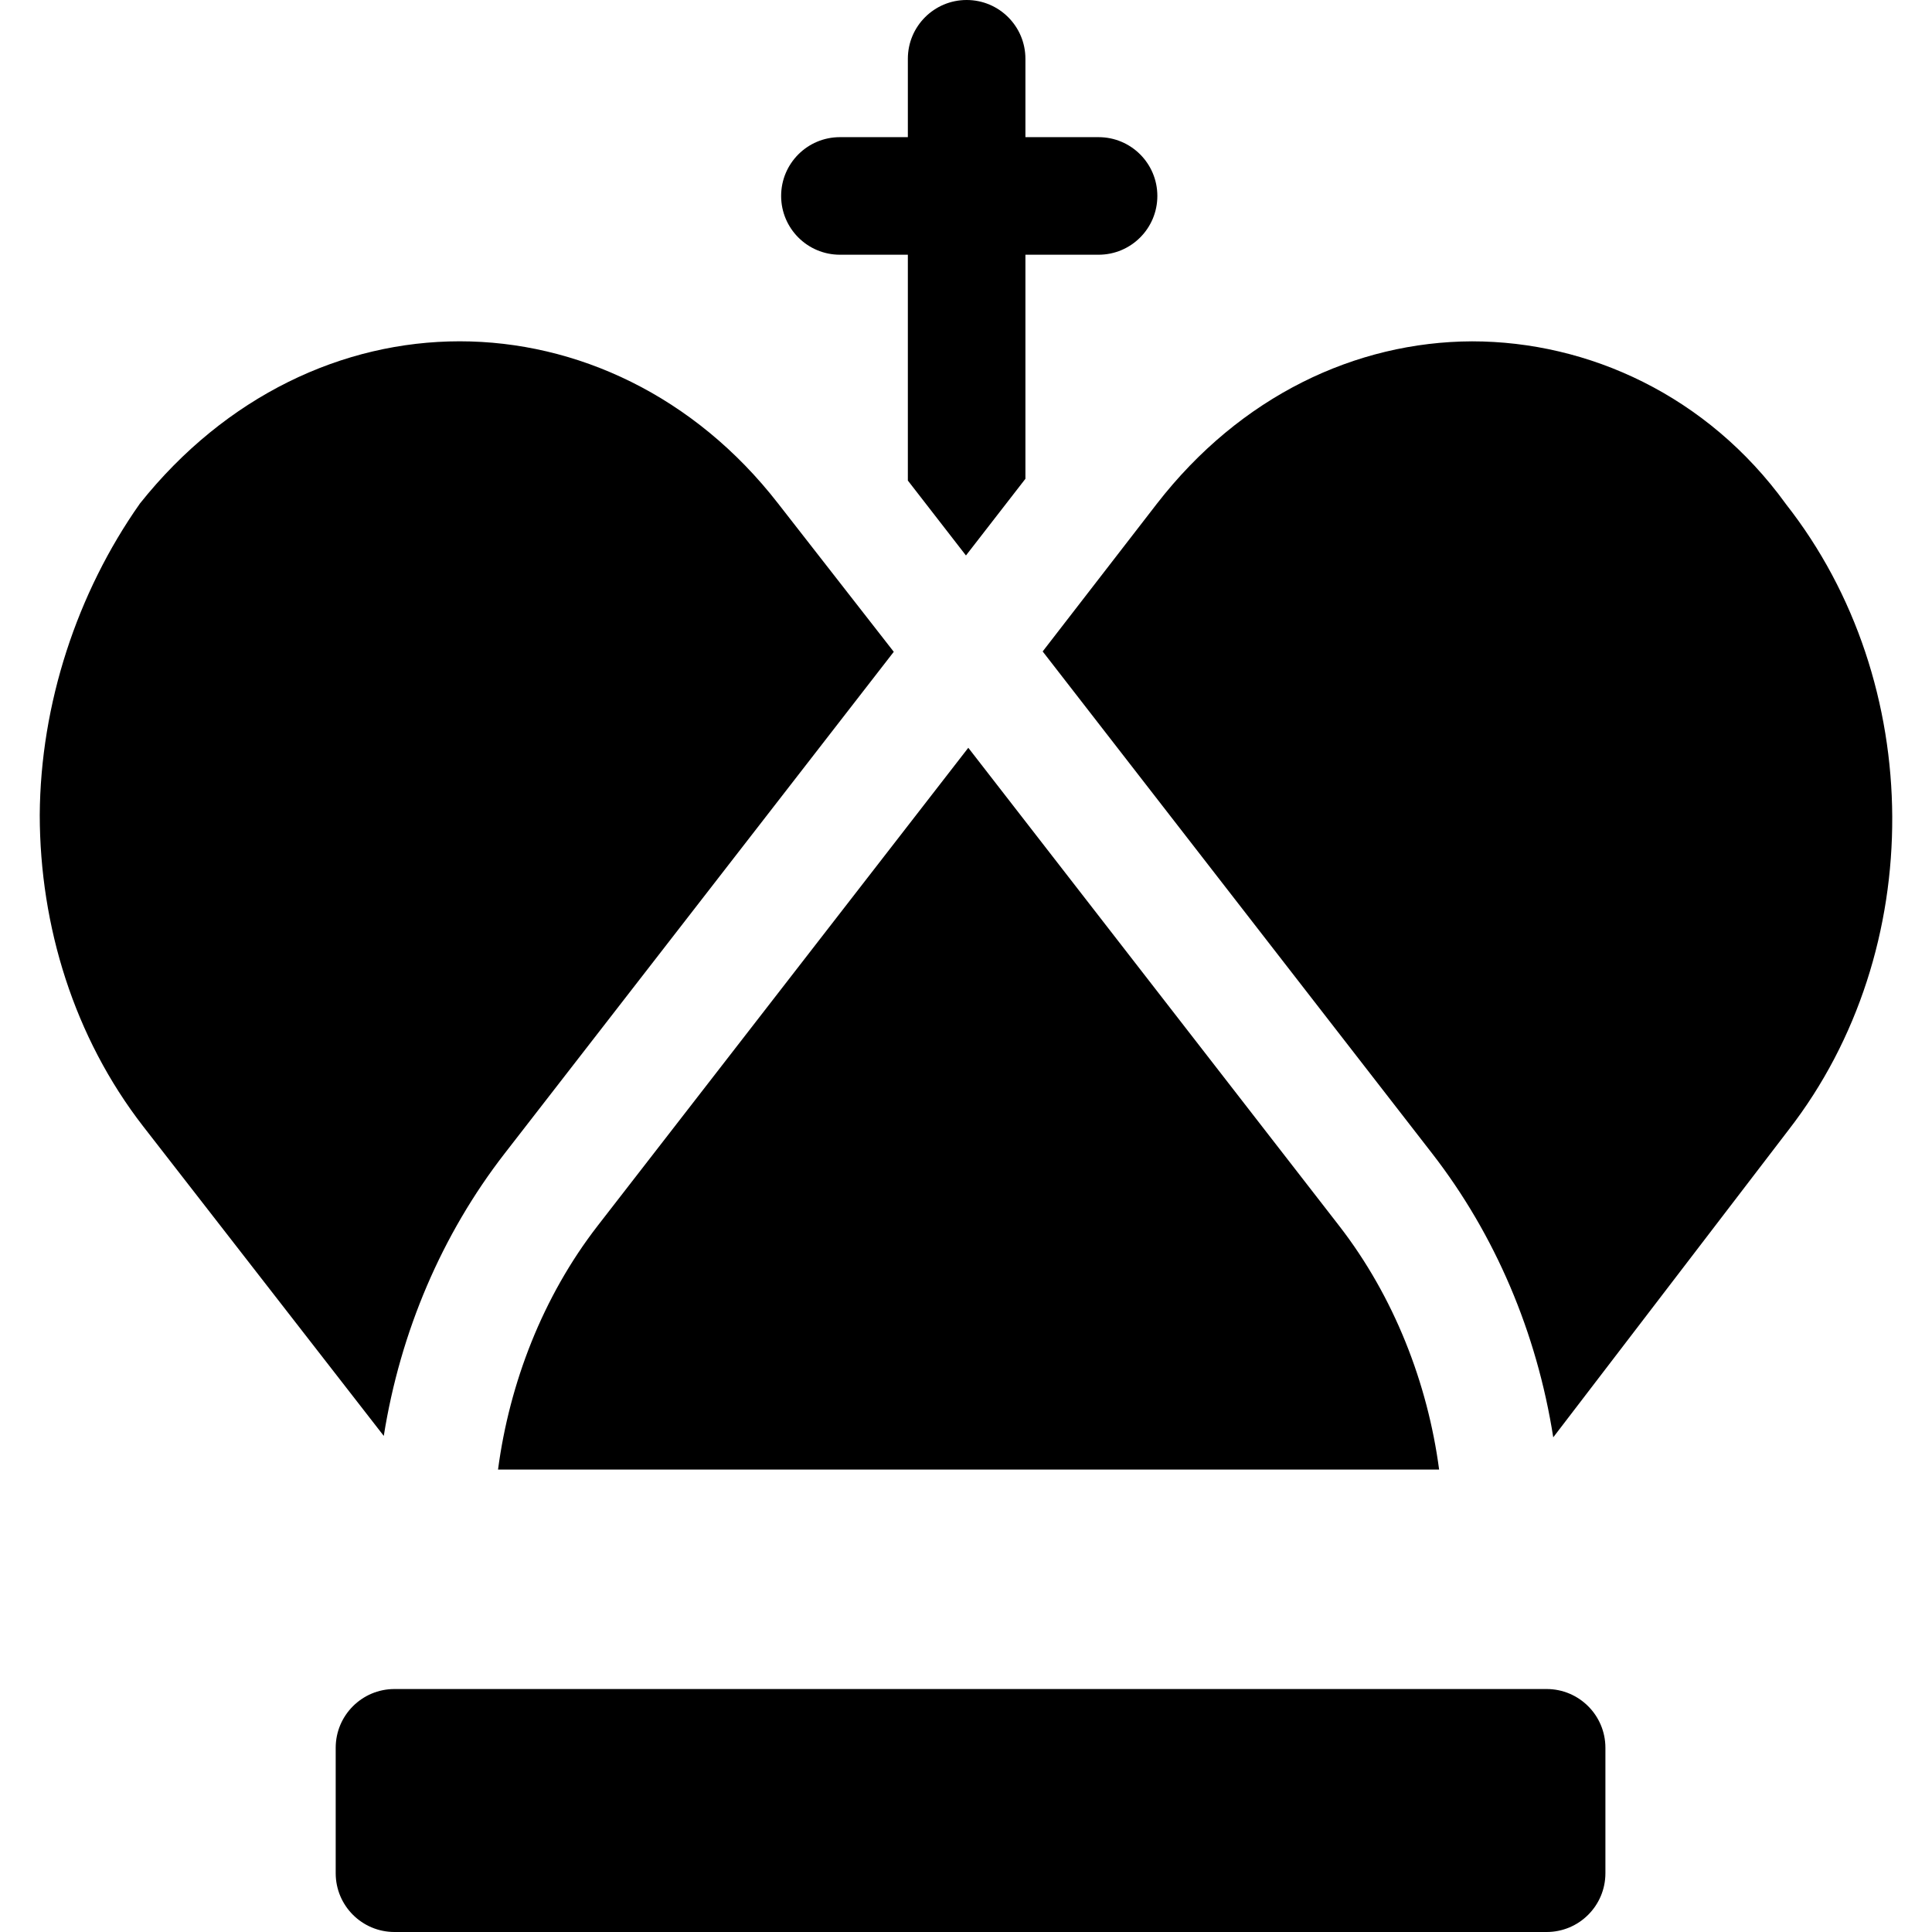
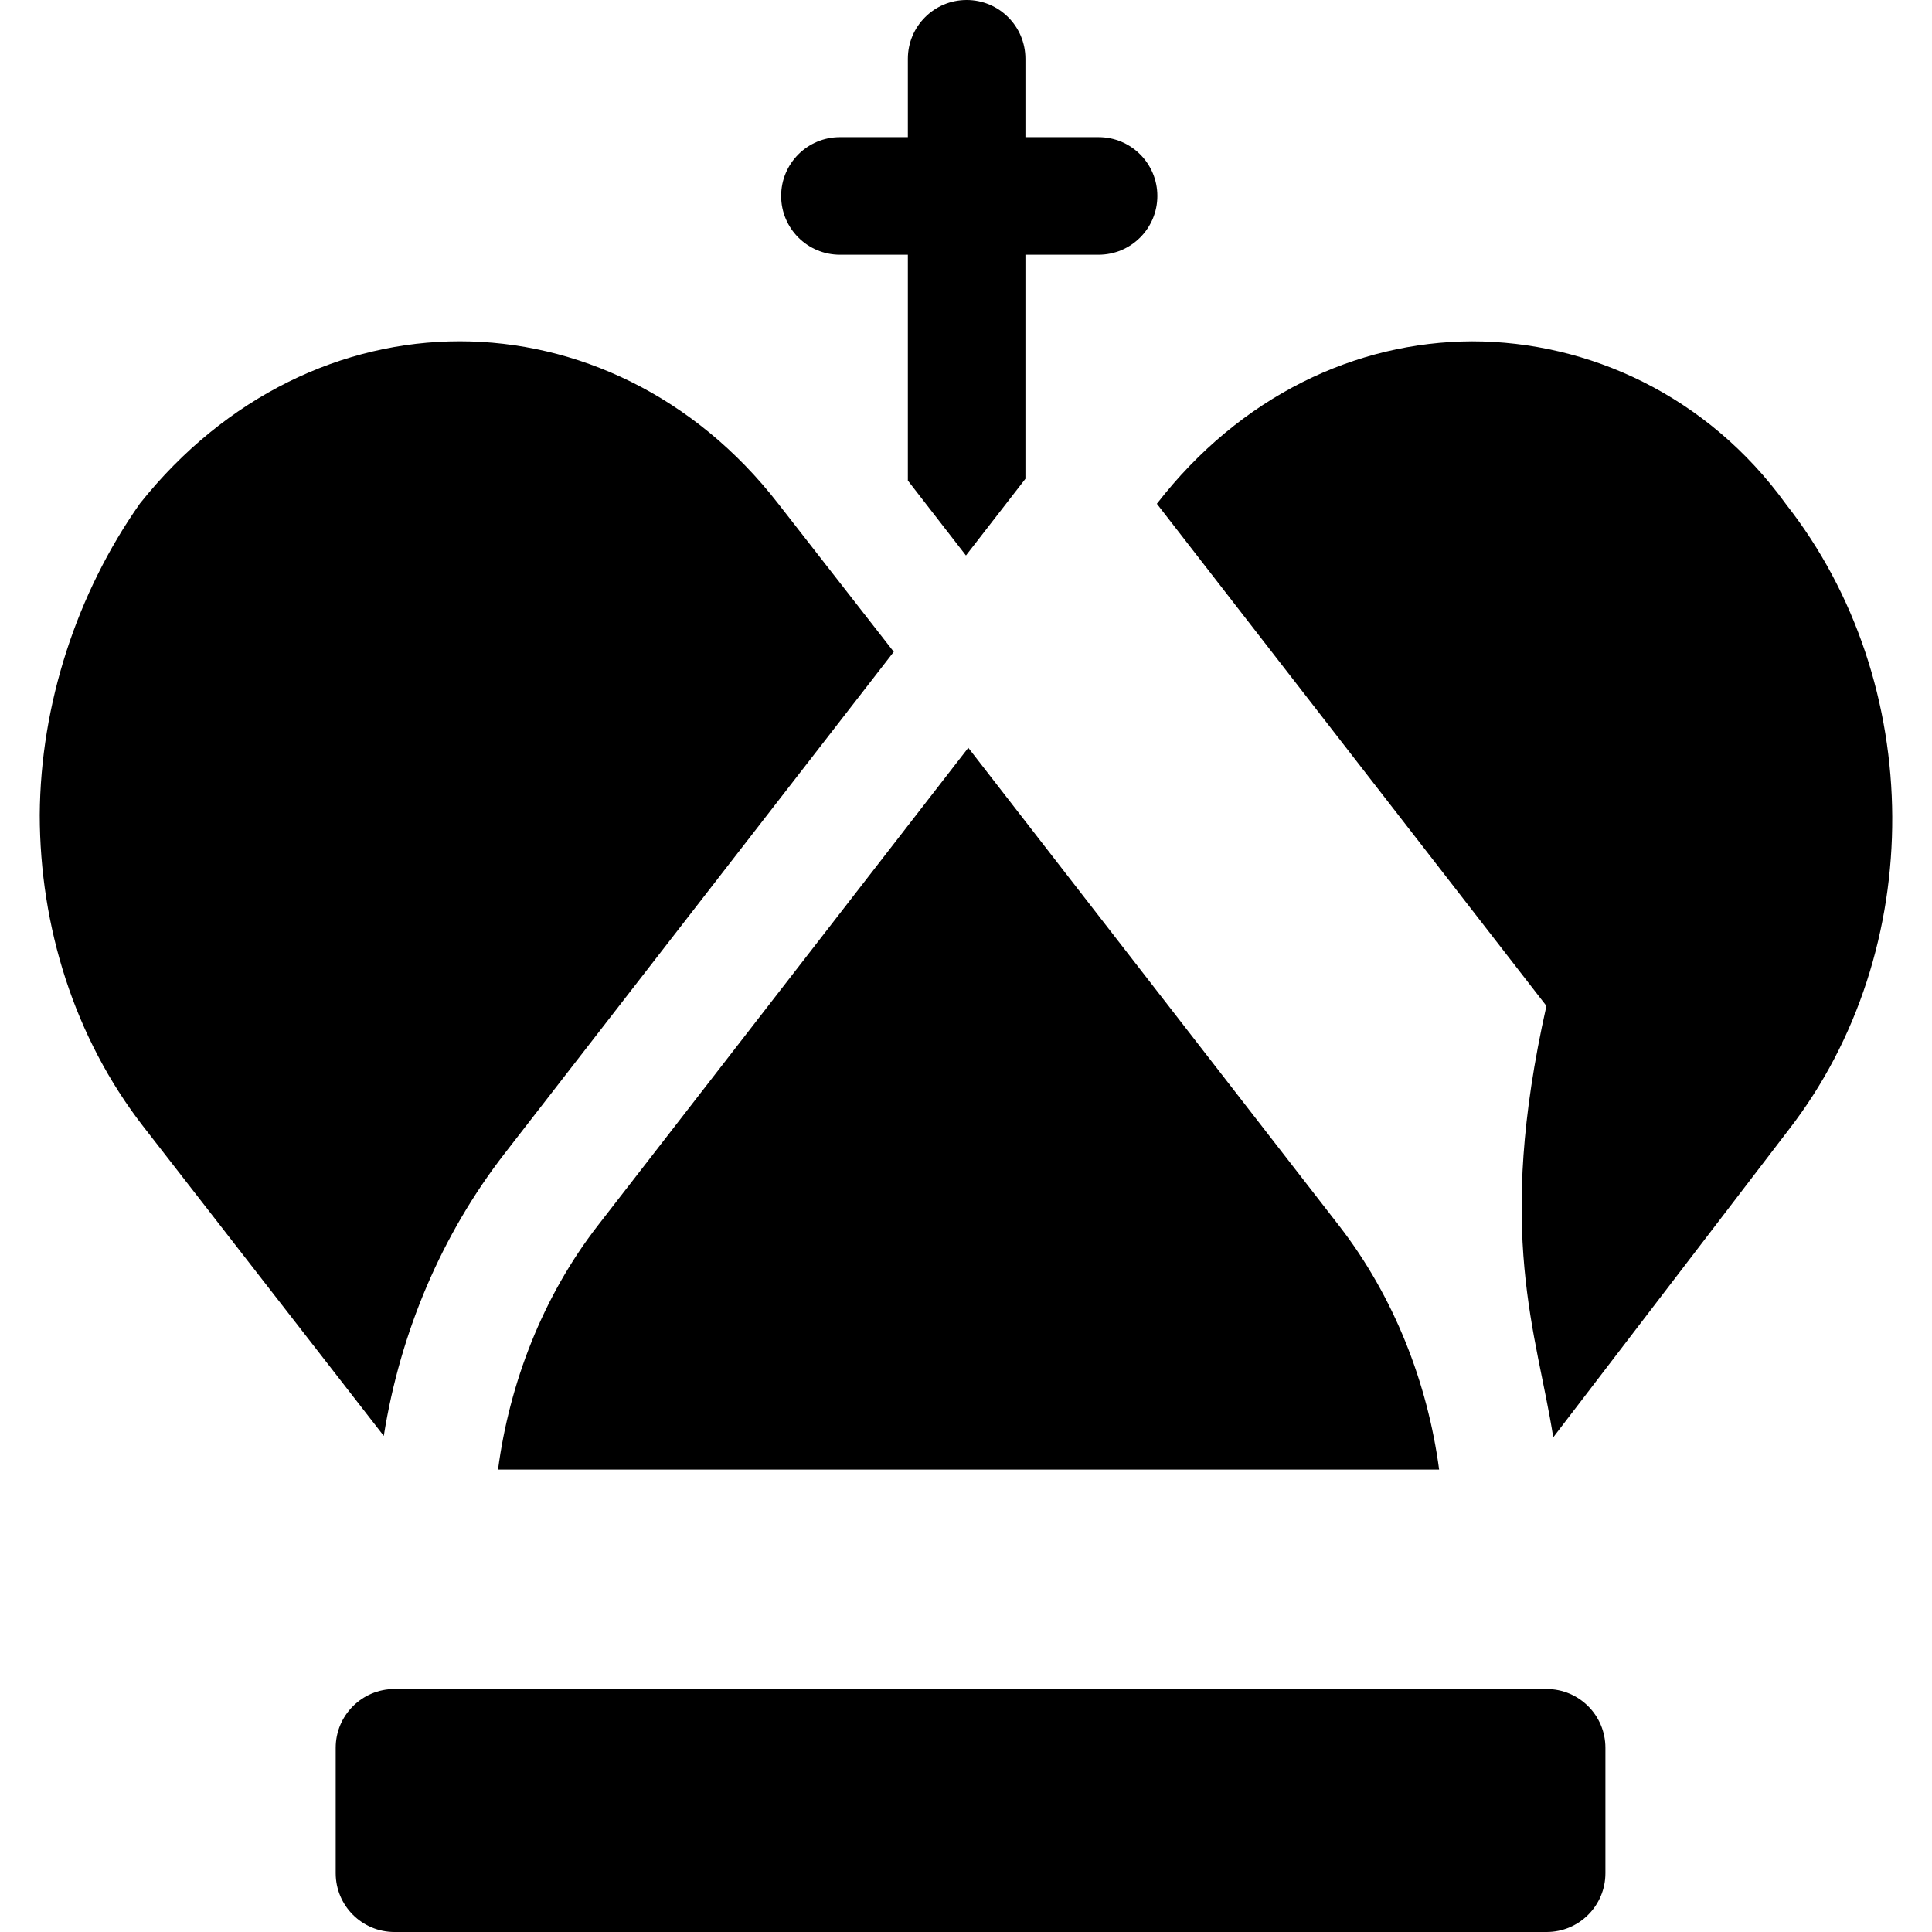
<svg xmlns="http://www.w3.org/2000/svg" fill="#000000" height="800px" width="800px" version="1.1" id="Capa_1" viewBox="0 0 246.5 246.5" xml:space="preserve">
-   <path d="M204.831,239c0,4.142-3.358,7.5-7.5,7.5h-147c-4.142,0-7.5-3.358-7.5-7.5v-16c0-4.142,3.358-7.5,7.5-7.5h147  c4.142,0,7.5,3.358,7.5,7.5V239z M63.542,187.5h120.073c-1.457-11-5.733-22.047-12.758-31.106l-47.314-60.986l-47.289,60.986  C69.229,165.453,64.999,176.5,63.542,187.5z M198.176,183.386l30.053-39.259c17.727-22.859,17.602-56.993-0.398-79.851v-0.006  c-10-13.805-25.142-20.711-40.01-20.719c-14.824,0.052-29.549,6.964-40.22,20.724l-14.569,18.842l49.704,64.067  C190.755,157.524,196.079,170.005,198.176,183.386z M58.652,43.546c-14.88,0-29.821,6.912-40.821,20.723v0.006  c-8,11.372-12.672,25.535-12.76,39.712c0.016,14.194,4.392,28.368,13.193,39.717l30.701,39.501  c2.115-13.317,7.43-25.73,15.415-36.027l49.654-64.015l-14.741-18.9C88.582,50.452,73.533,43.546,58.652,43.546z M107.164,32.5  h8.667v28.812l7.413,9.56l7.587-9.783V32.5h9.333c4.143,0,7.5-3.357,7.5-7.5s-3.357-7.5-7.5-7.5h-9.333v-10  c0-4.143-3.357-7.5-7.5-7.5s-7.5,3.357-7.5,7.5v10h-8.667c-4.143,0-7.5,3.357-7.5,7.5S103.022,32.5,107.164,32.5z" />
+   <path d="M204.831,239c0,4.142-3.358,7.5-7.5,7.5h-147c-4.142,0-7.5-3.358-7.5-7.5v-16c0-4.142,3.358-7.5,7.5-7.5h147  c4.142,0,7.5,3.358,7.5,7.5V239z M63.542,187.5h120.073c-1.457-11-5.733-22.047-12.758-31.106l-47.314-60.986l-47.289,60.986  C69.229,165.453,64.999,176.5,63.542,187.5z M198.176,183.386l30.053-39.259c17.727-22.859,17.602-56.993-0.398-79.851v-0.006  c-10-13.805-25.142-20.711-40.01-20.719c-14.824,0.052-29.549,6.964-40.22,20.724l49.704,64.067  C190.755,157.524,196.079,170.005,198.176,183.386z M58.652,43.546c-14.88,0-29.821,6.912-40.821,20.723v0.006  c-8,11.372-12.672,25.535-12.76,39.712c0.016,14.194,4.392,28.368,13.193,39.717l30.701,39.501  c2.115-13.317,7.43-25.73,15.415-36.027l49.654-64.015l-14.741-18.9C88.582,50.452,73.533,43.546,58.652,43.546z M107.164,32.5  h8.667v28.812l7.413,9.56l7.587-9.783V32.5h9.333c4.143,0,7.5-3.357,7.5-7.5s-3.357-7.5-7.5-7.5h-9.333v-10  c0-4.143-3.357-7.5-7.5-7.5s-7.5,3.357-7.5,7.5v10h-8.667c-4.143,0-7.5,3.357-7.5,7.5S103.022,32.5,107.164,32.5z" />
</svg>